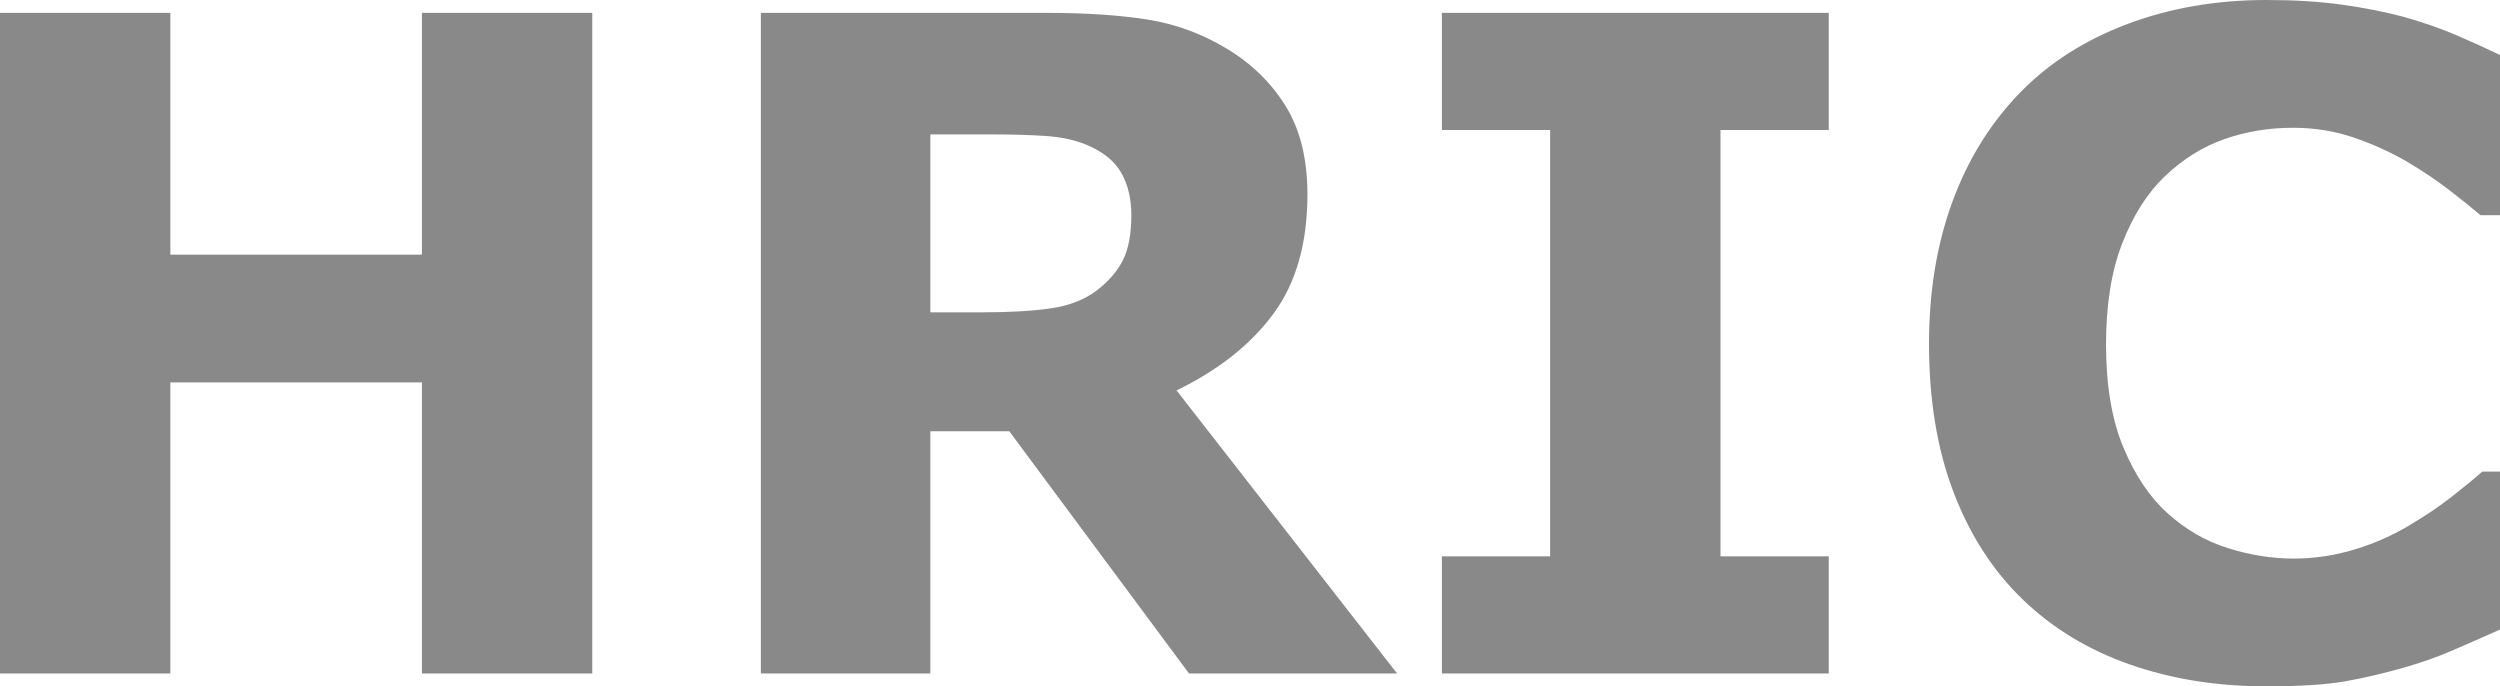
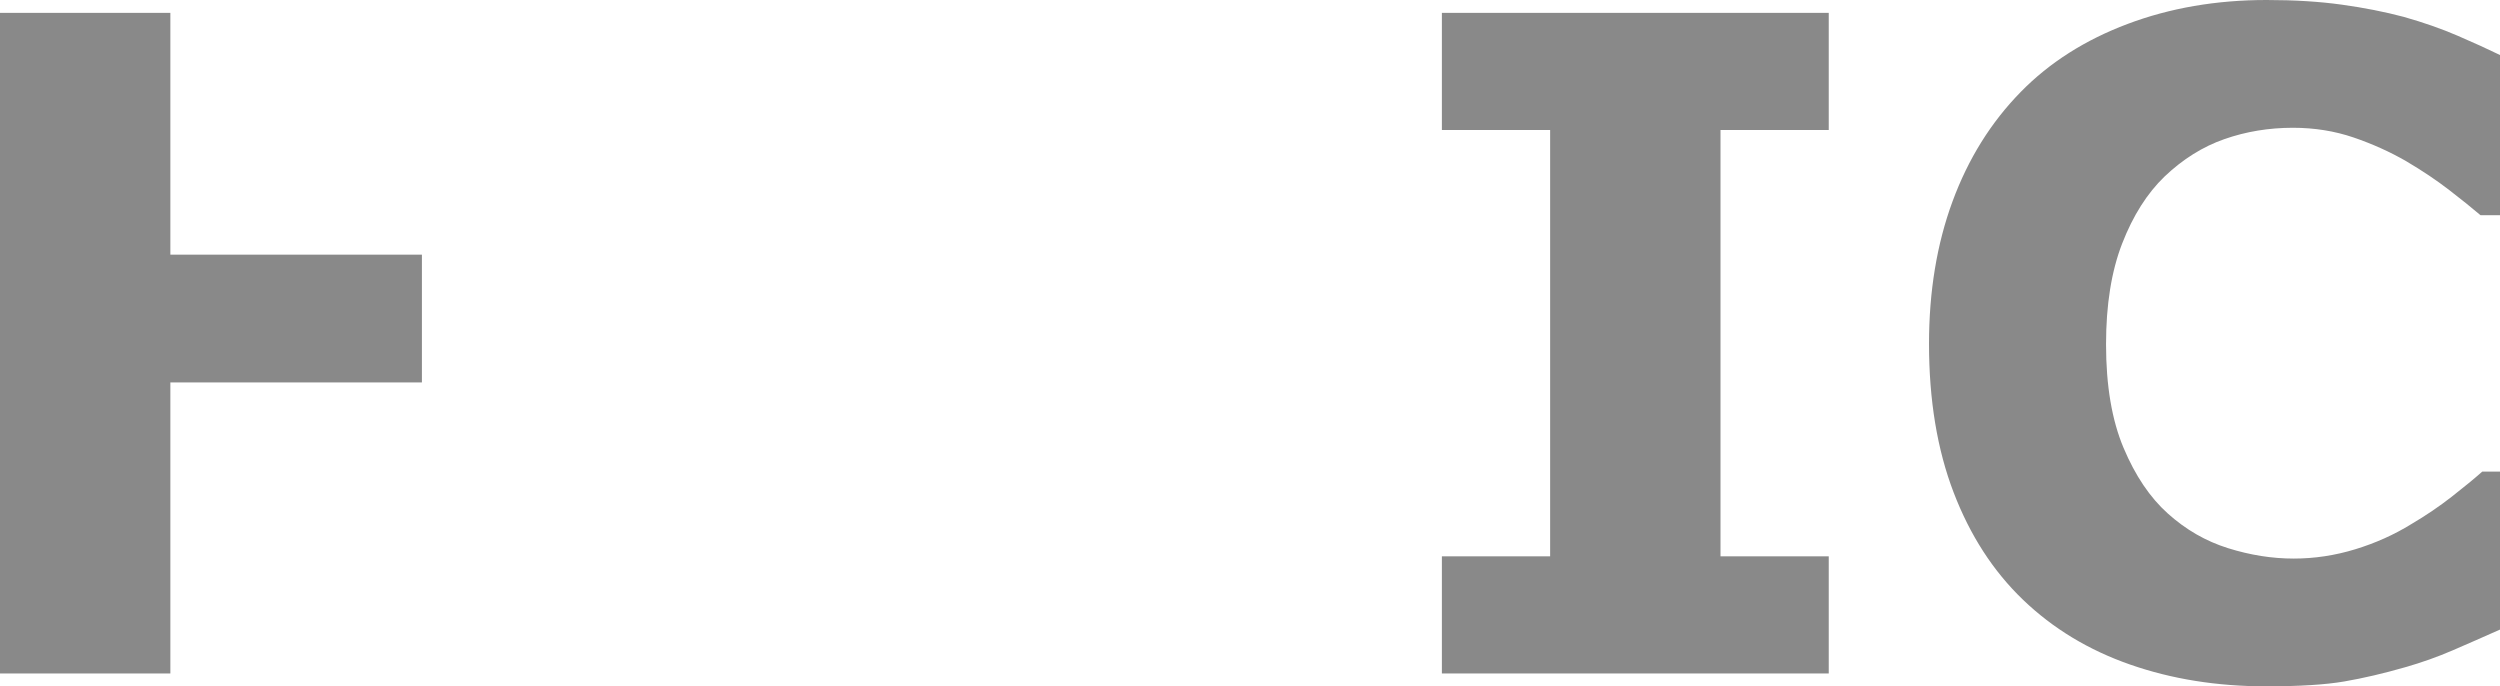
<svg xmlns="http://www.w3.org/2000/svg" version="1.1" x="0px" y="0px" width="240.737px" height="66.091px" viewBox="0 0 240.737 66.091" enable-background="new 0 0 240.737 66.091" xml:space="preserve">
  <defs>
</defs>
  <g>
-     <path fill="#898989" d="M57.033,64.852H40.628V36.826H16.405v28.026H0V1.239h16.405v23.283h24.223V1.239h16.405V64.852z" />
-     <path fill="#898989" d="M134.531,64.852h-20.037L97.188,41.526h-7.601v23.326h-16.32V1.239h27.513c3.759,0,6.992,0.214,9.698,0.641   c2.706,0.427,5.24,1.353,7.604,2.777c2.393,1.425,4.294,3.268,5.703,5.532c1.41,2.264,2.115,5.105,2.115,8.523   c0,4.699-1.09,8.53-3.268,11.492c-2.179,2.962-5.291,5.425-9.335,7.391L134.531,64.852z M108.941,20.72   c0-1.595-0.328-2.962-0.983-4.101c-0.656-1.139-1.78-2.036-3.375-2.692c-1.111-0.455-2.407-0.733-3.888-0.833   c-1.481-0.1-3.204-0.15-5.169-0.15h-5.938v17.132h5.041c2.62,0,4.813-0.128,6.579-0.385c1.766-0.256,3.247-0.839,4.443-1.751   c1.139-0.883,1.972-1.859,2.499-2.927C108.677,23.945,108.941,22.514,108.941,20.72z" />
+     <path fill="#898989" d="M57.033,64.852H40.628V36.826H16.405v28.026H0V1.239h16.405v23.283h24.223V1.239V64.852z" />
    <path fill="#898989" d="M176.099,64.852h-37.253V53.573h10.424V12.517h-10.424V1.239h37.253v11.278h-10.424v41.056h10.424V64.852z" />
    <path fill="#898989" d="M218.223,66.091c-4.728,0-9.093-0.699-13.095-2.094c-4.002-1.395-7.44-3.475-10.317-6.238   c-2.877-2.762-5.105-6.208-6.686-10.338c-1.581-4.129-2.371-8.9-2.371-14.312c0-5.041,0.754-9.612,2.264-13.713   c1.509-4.101,3.702-7.619,6.579-10.552c2.762-2.82,6.188-4.998,10.275-6.536C208.959,0.769,213.423,0,218.266,0   c2.677,0,5.091,0.15,7.241,0.449c2.15,0.299,4.137,0.691,5.96,1.175c1.908,0.541,3.638,1.147,5.19,1.816   c1.552,0.669,2.912,1.289,4.08,1.858V20.72h-1.88c-0.798-0.68-1.801-1.487-3.012-2.422c-1.211-0.935-2.584-1.856-4.122-2.764   c-1.567-0.907-3.262-1.671-5.084-2.295c-1.823-0.623-3.774-0.935-5.853-0.935c-2.307,0-4.5,0.363-6.579,1.088   c-2.079,0.725-4.002,1.926-5.767,3.603c-1.681,1.62-3.041,3.766-4.08,6.438c-1.04,2.672-1.559,5.911-1.559,9.72   c0,3.979,0.562,7.305,1.687,9.976c1.125,2.672,2.542,4.776,4.251,6.31c1.737,1.564,3.674,2.679,5.81,3.347   c2.136,0.668,4.243,1.002,6.323,1.002c1.993,0,3.966-0.297,5.917-0.893c1.951-0.595,3.752-1.403,5.404-2.423   c1.395-0.821,2.692-1.7,3.887-2.634c1.196-0.935,2.179-1.743,2.948-2.423h1.709v15.209c-1.595,0.712-3.118,1.382-4.571,2.008   c-1.452,0.627-2.976,1.168-4.571,1.623c-2.08,0.598-4.031,1.053-5.853,1.367C223.919,65.934,221.413,66.091,218.223,66.091z" />
  </g>
</svg>